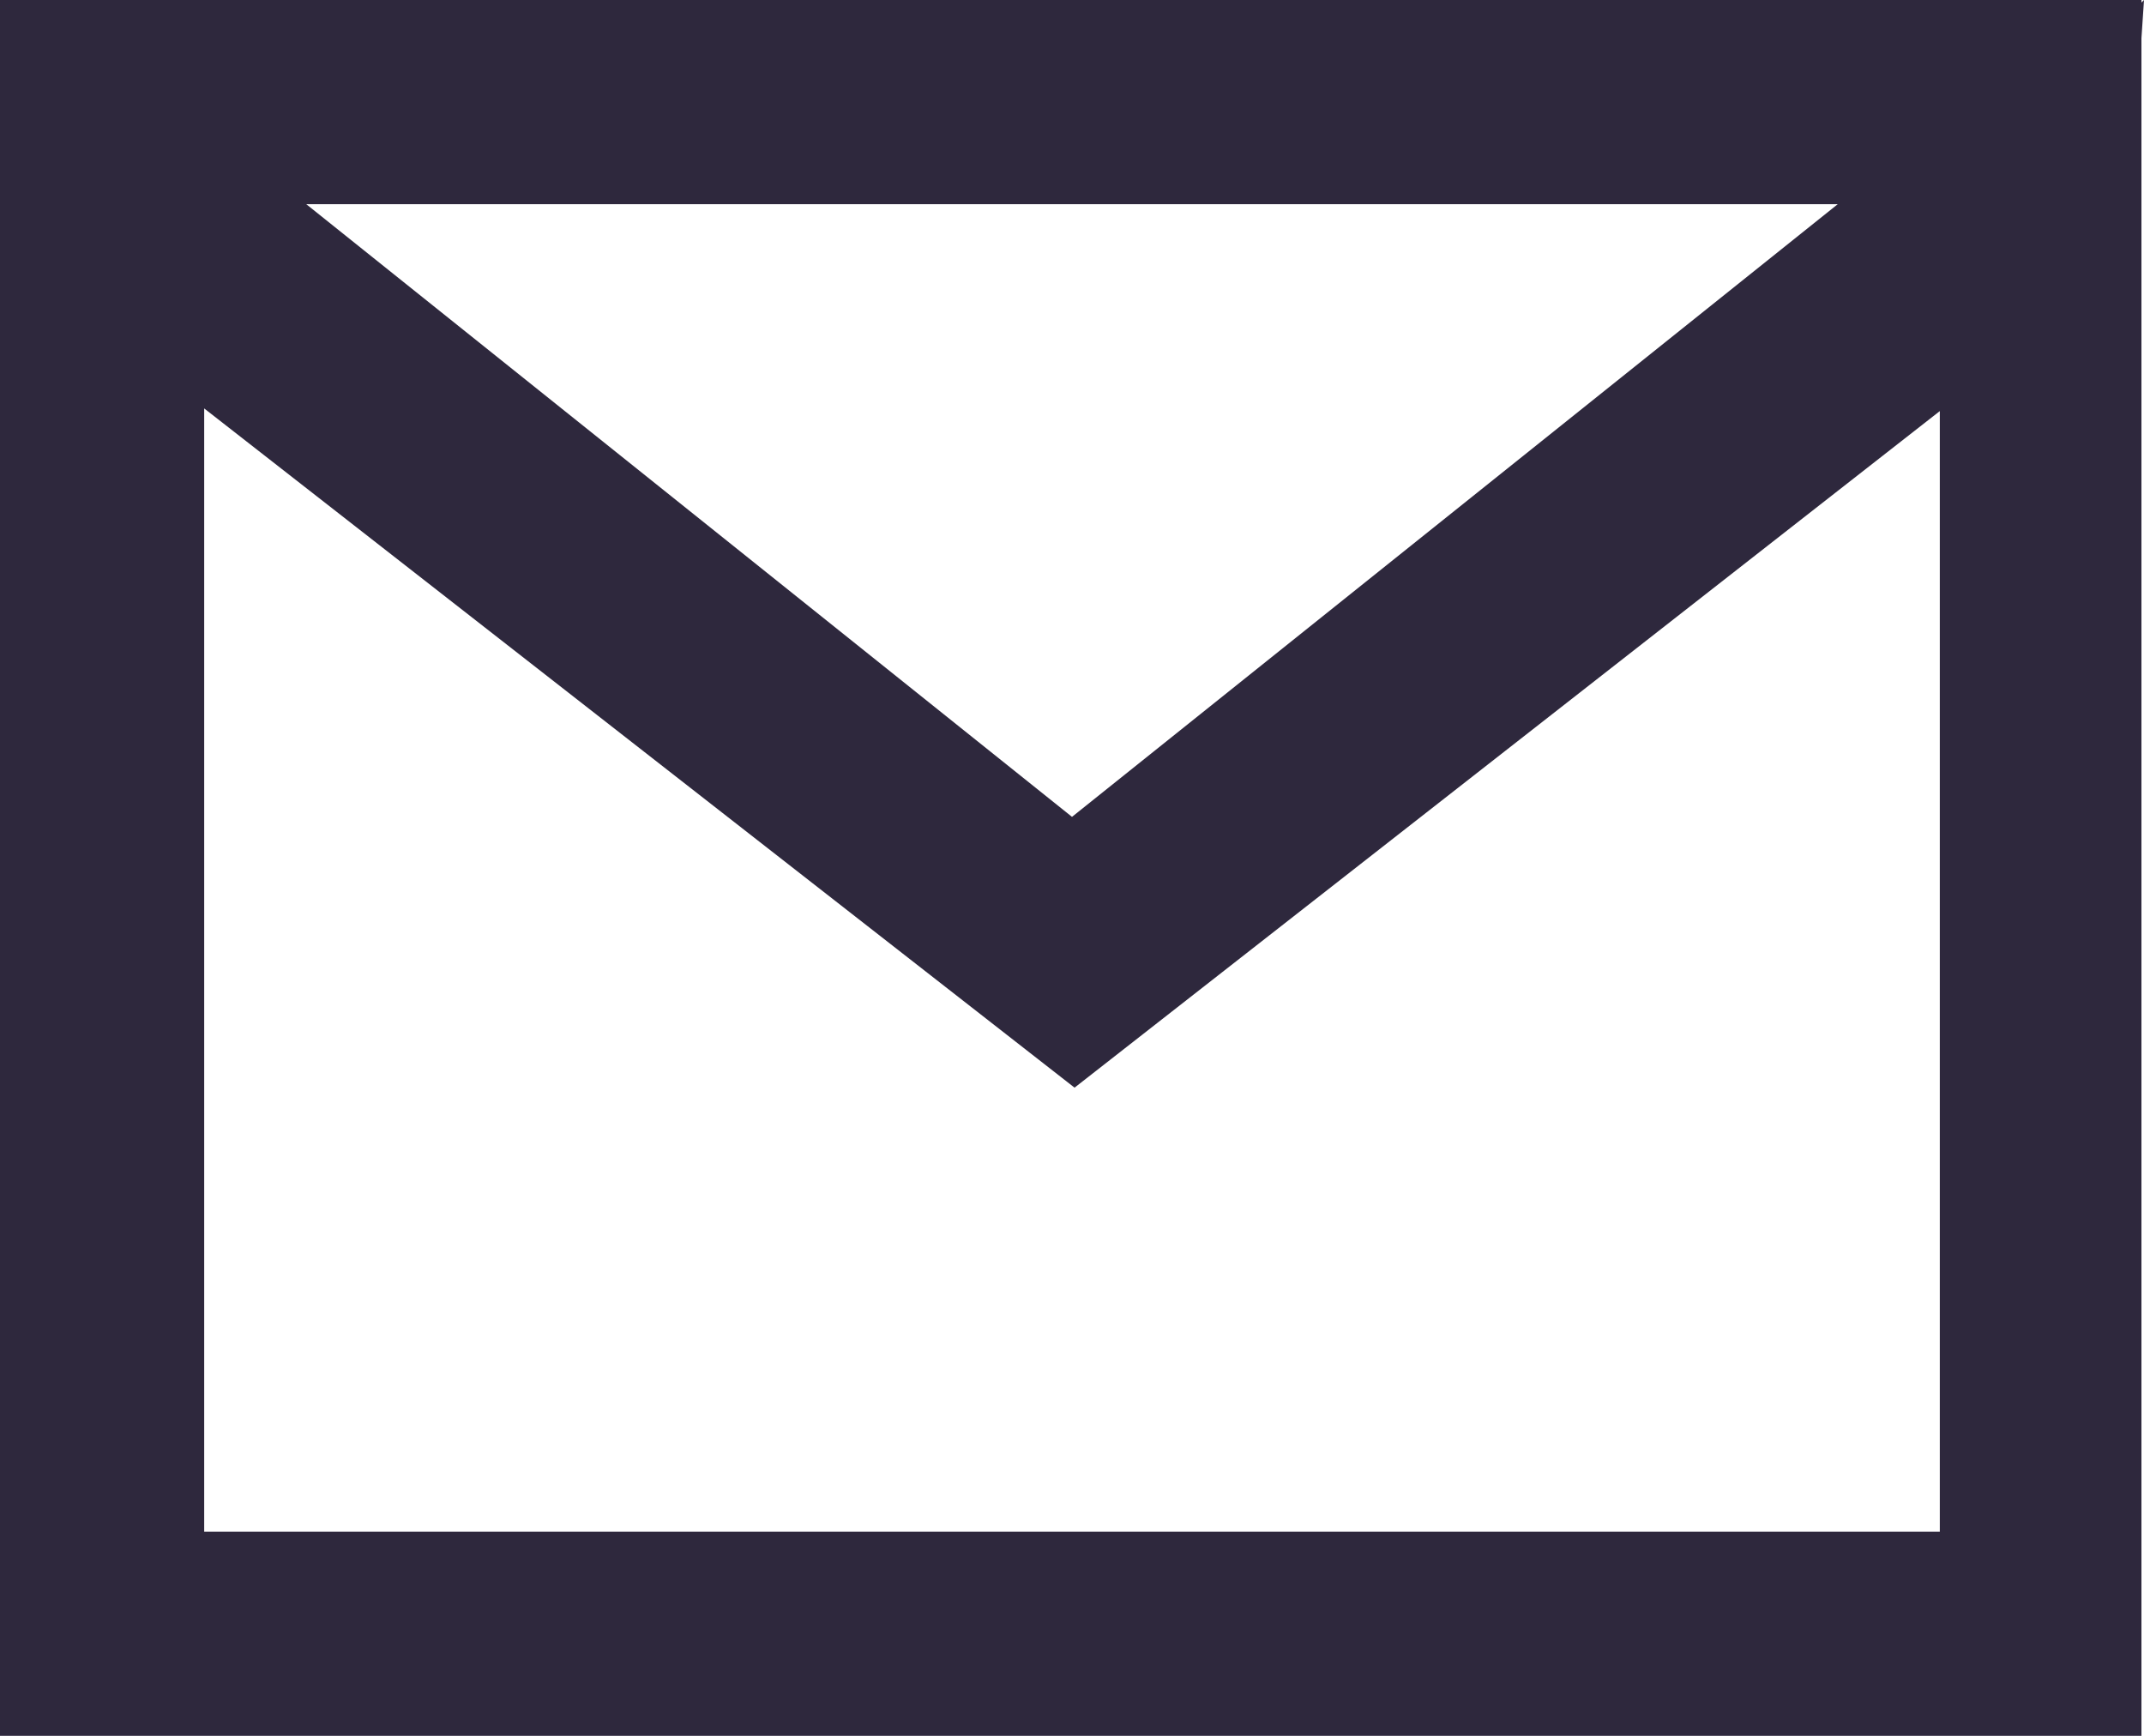
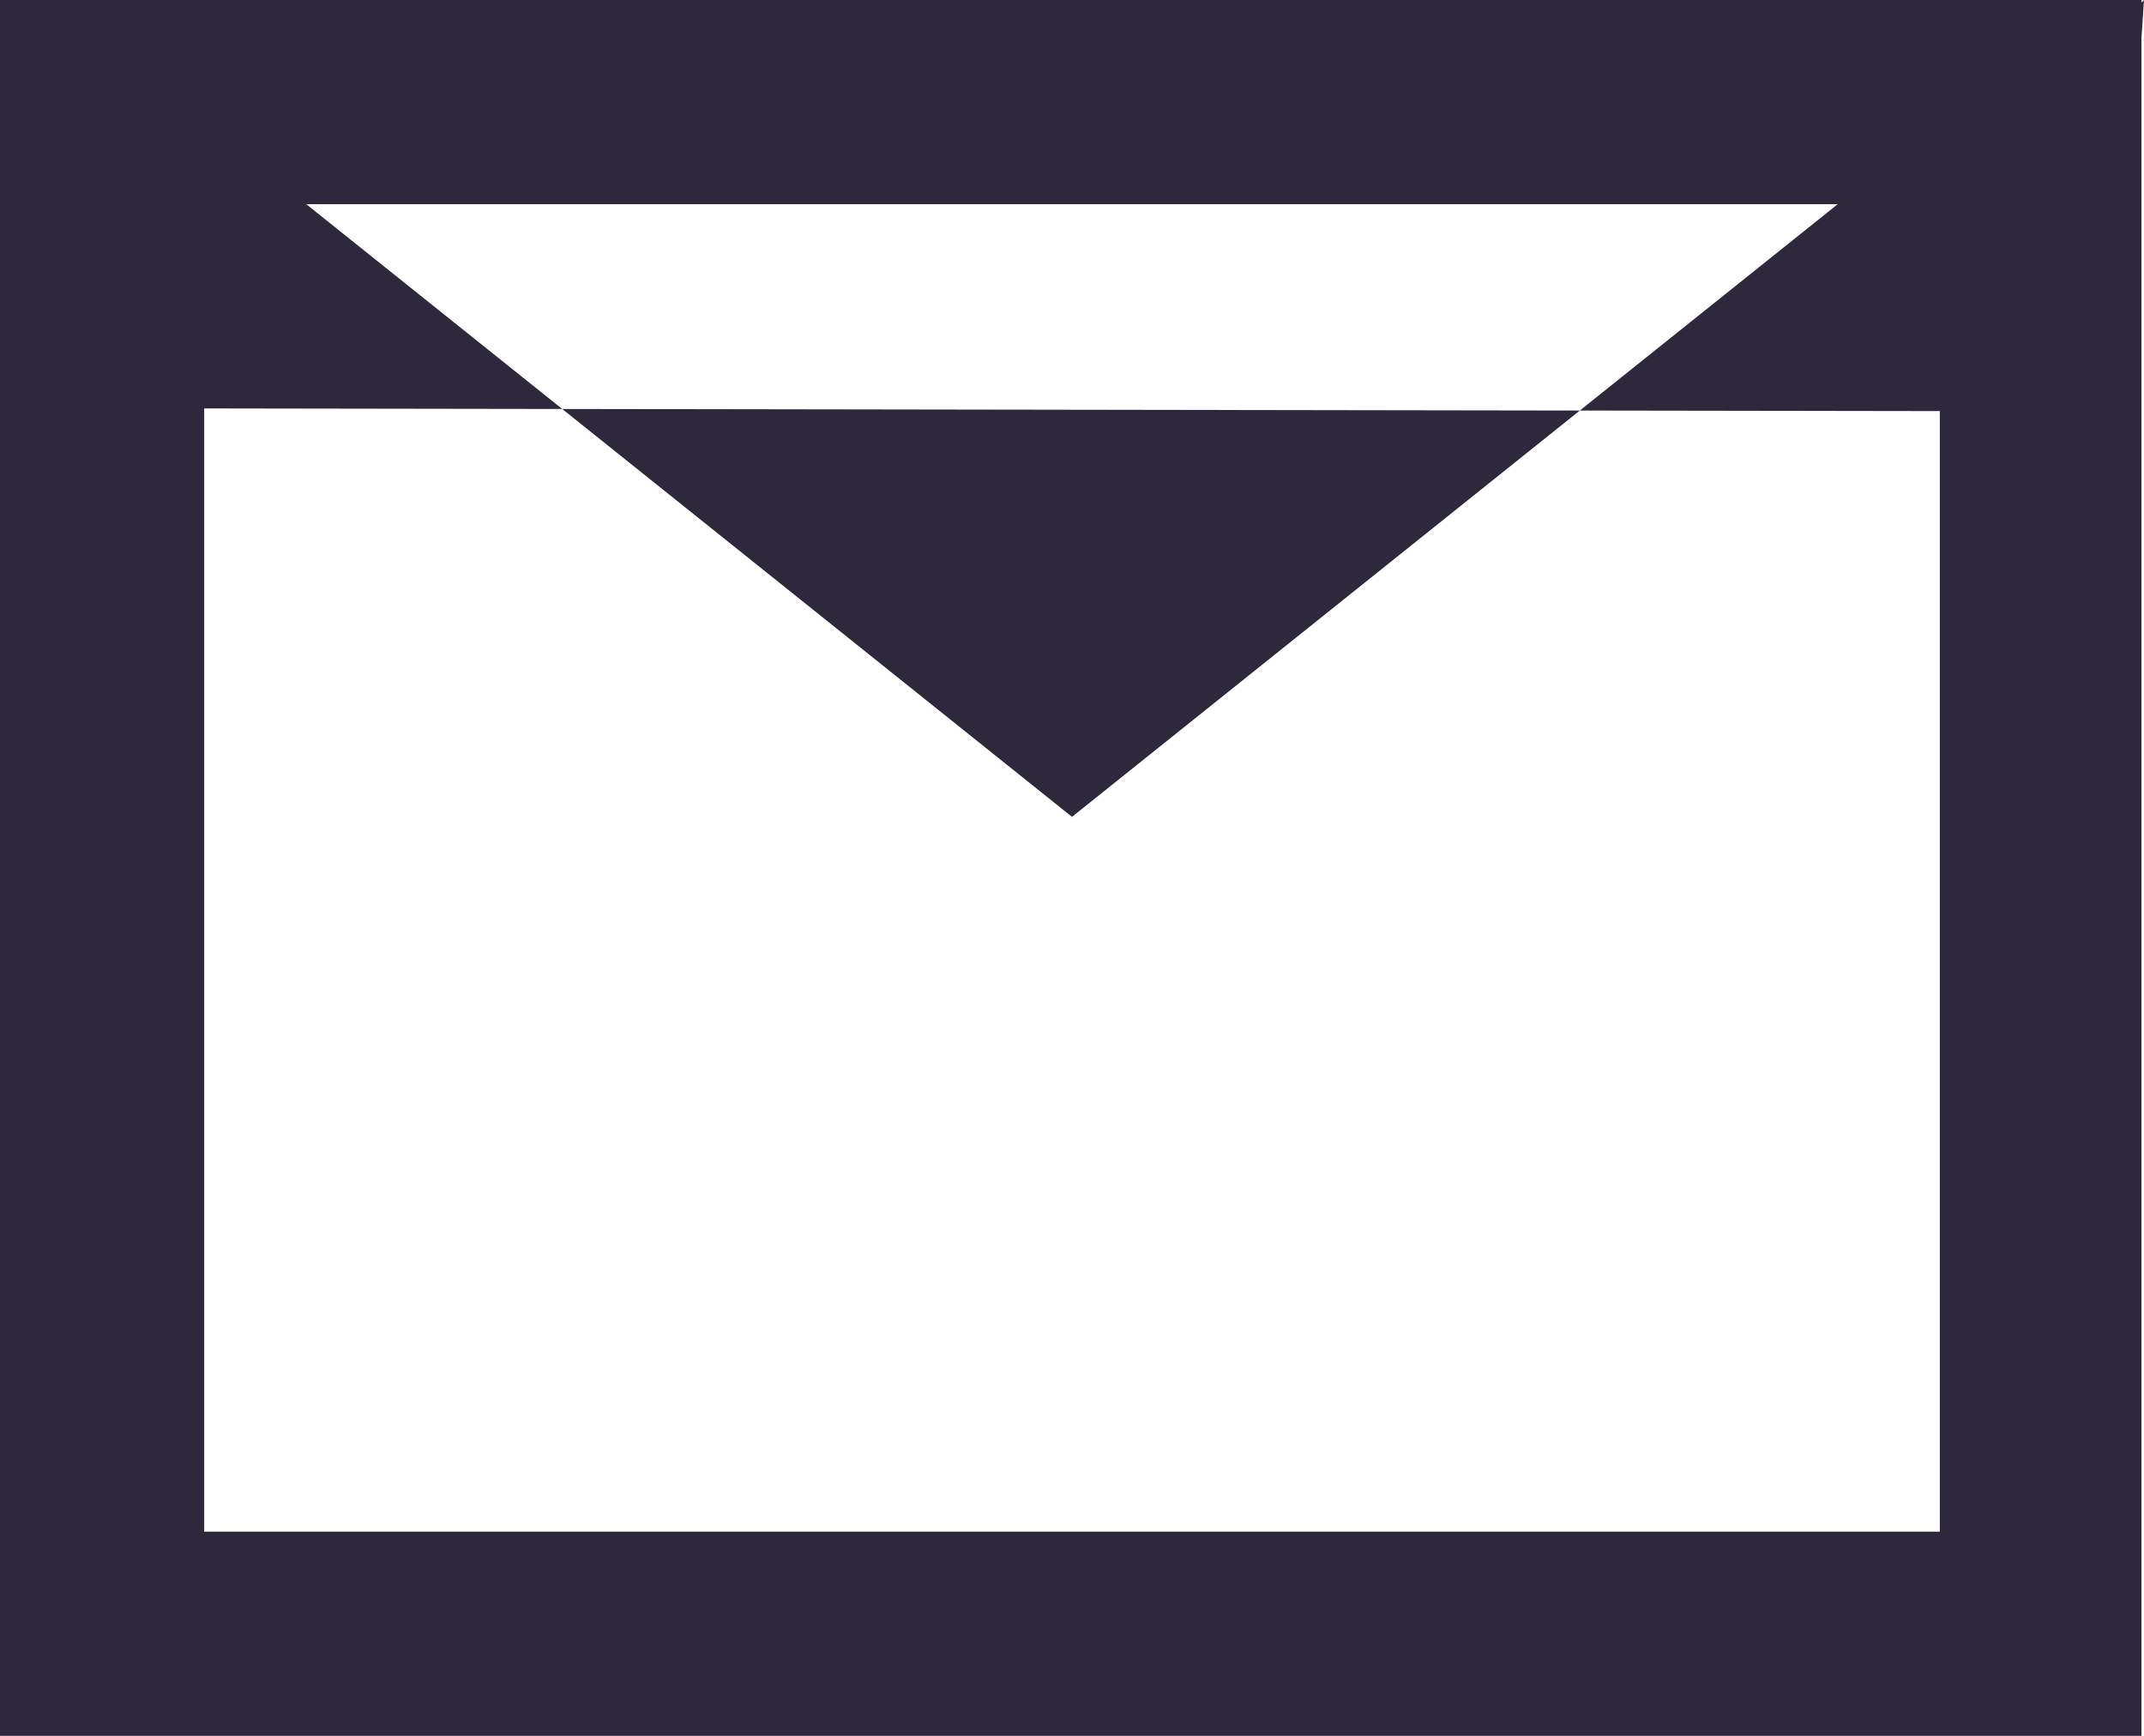
<svg xmlns="http://www.w3.org/2000/svg" width="21px" height="17px" viewBox="0 0 21 17" version="1.1">
  <title>Fill 6</title>
  <desc>Created with Sketch.</desc>
  <g id="Login-/-Register" stroke="none" stroke-width="1" fill="none" fill-rule="evenodd">
    <g id="Smau-alternative-1-Copy-8-(1)" transform="translate(-429, -701)" fill="#2E283D">
      <g id="Fill-6" transform="translate(429, 701)">
-         <path d="M21,0 L20.975,0.025 L20.975,0 L0,0 L0,17 L20.975,17 L20.975,0.374 L21,0 Z M18,2 L10.5,8 L3,2 L18,2 Z M2,15 L2,4 L10.525,10.652 L19,4.026 L19,15 L2,15 Z" id="Fill-1" />
+         <path d="M21,0 L20.975,0.025 L20.975,0 L0,0 L0,17 L20.975,17 L20.975,0.374 L21,0 Z M18,2 L10.5,8 L3,2 L18,2 Z M2,15 L2,4 L19,4.026 L19,15 L2,15 Z" id="Fill-1" />
      </g>
    </g>
  </g>
</svg>